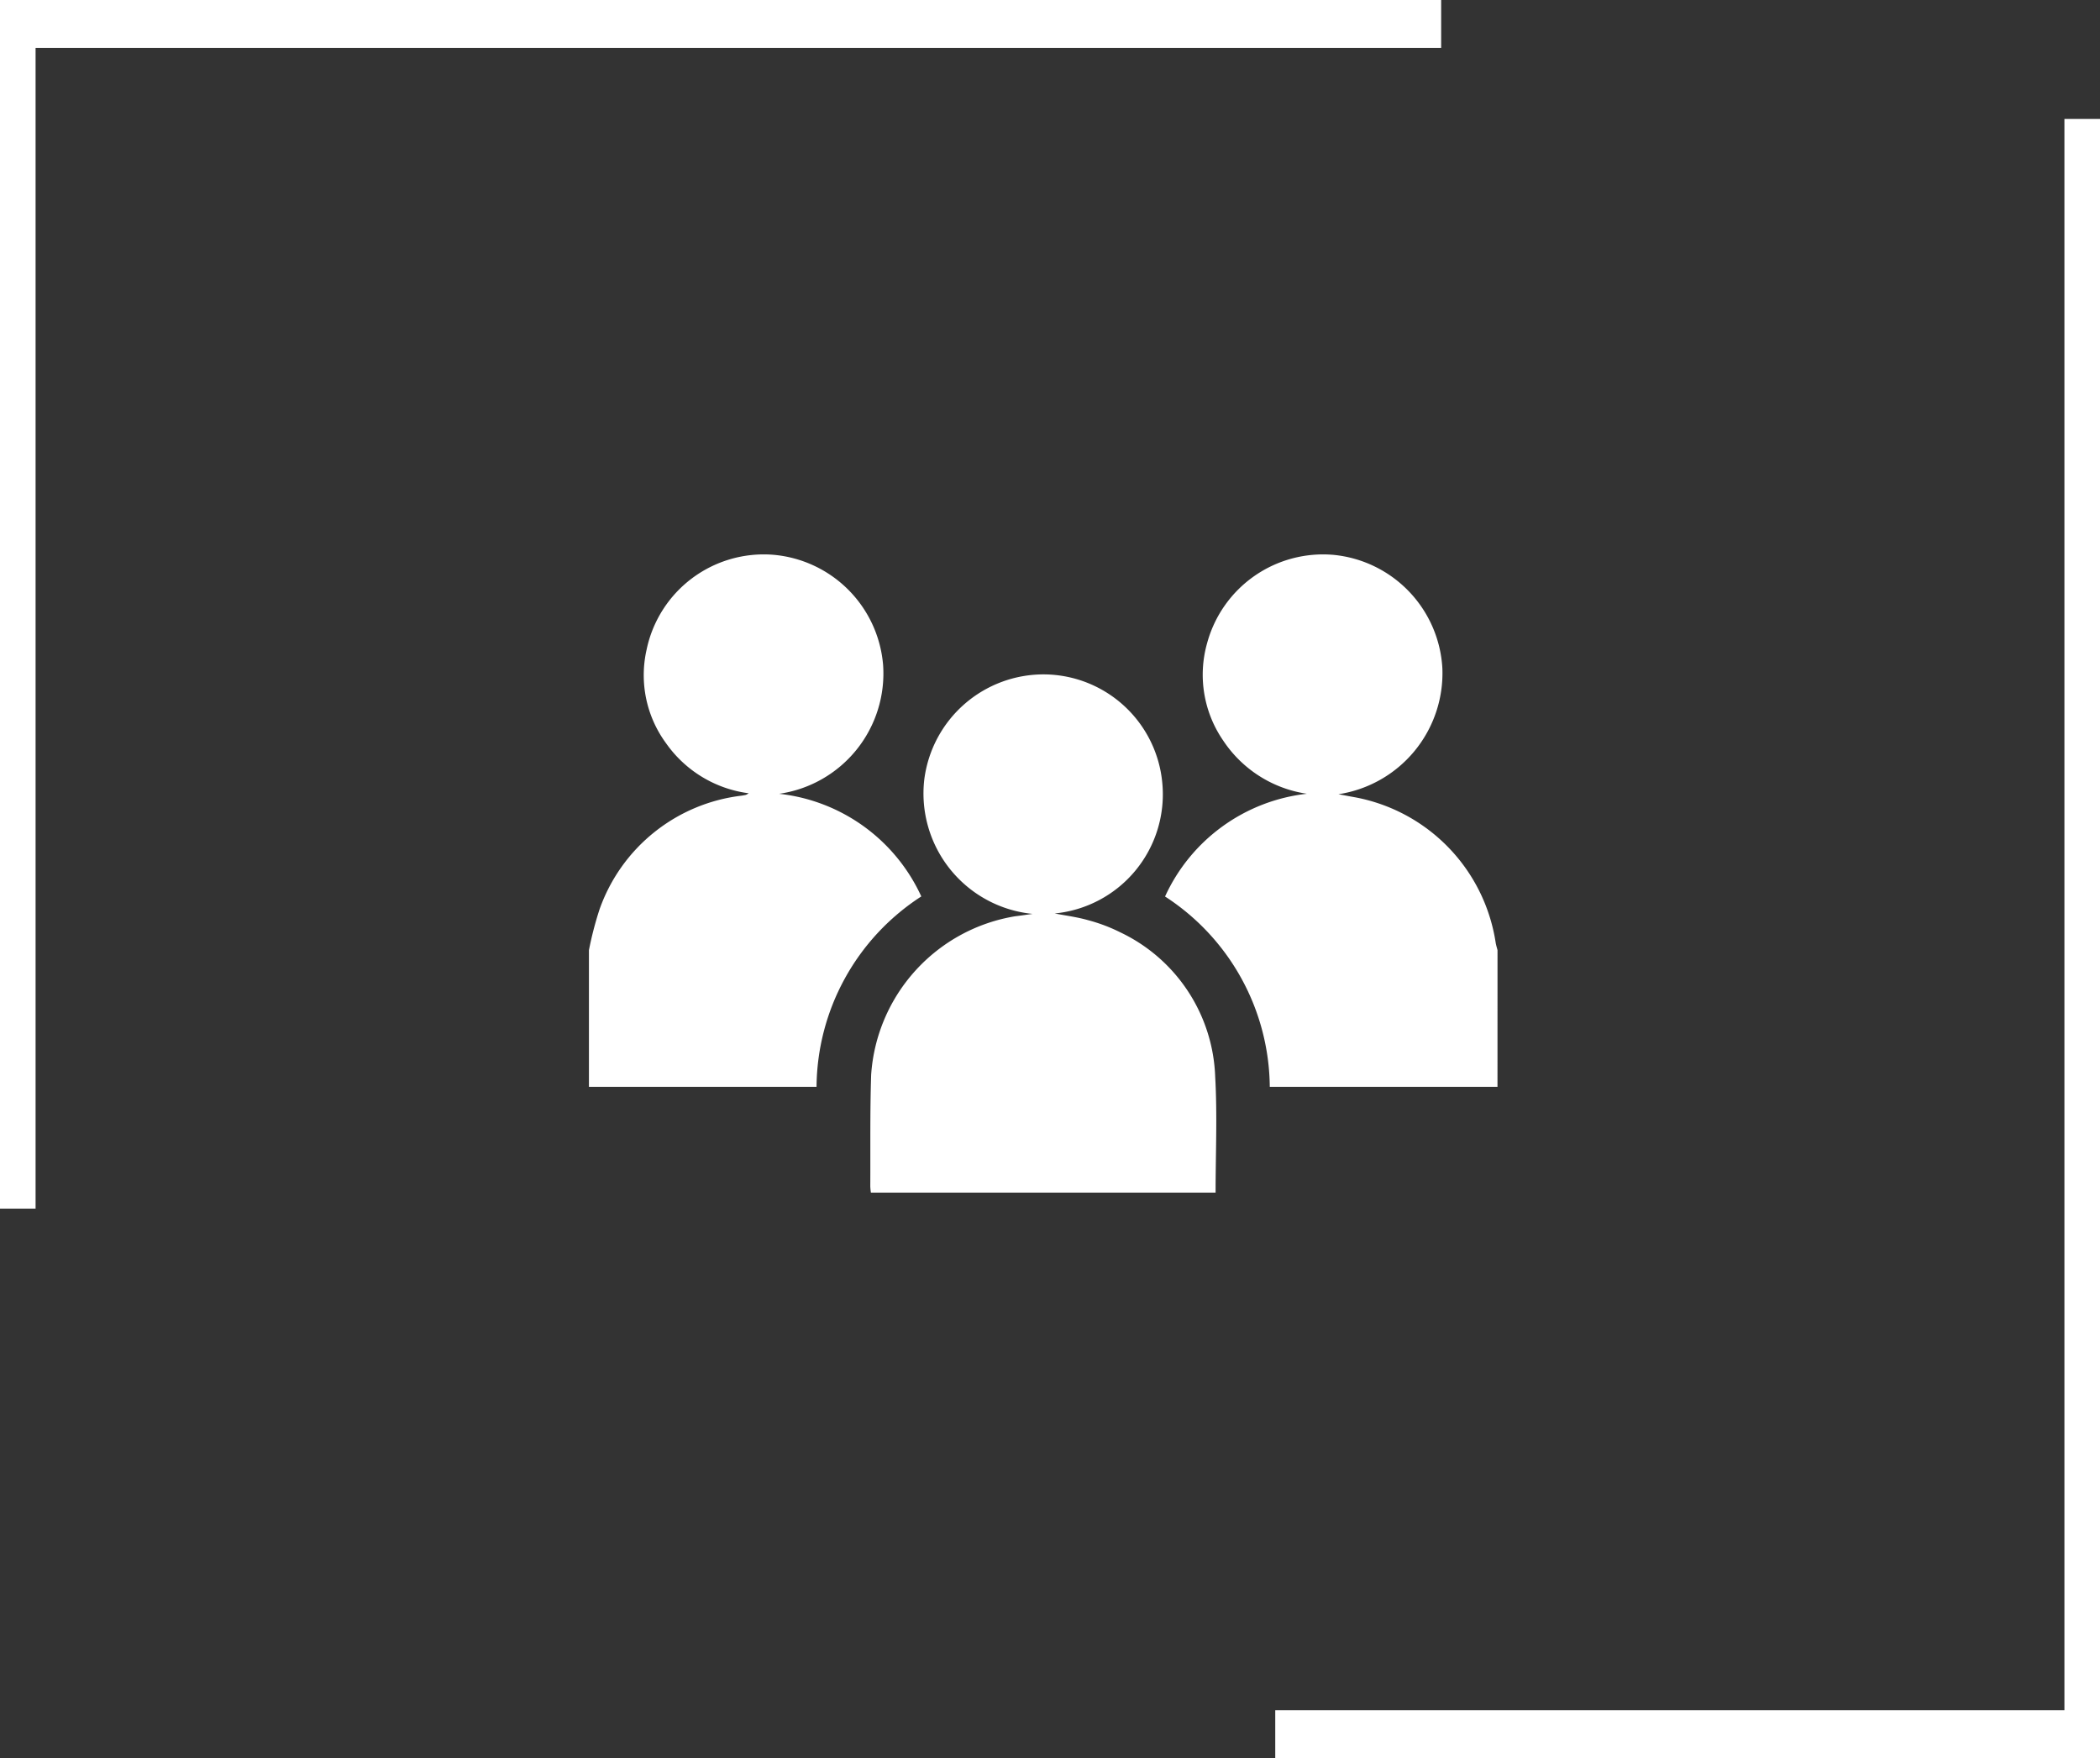
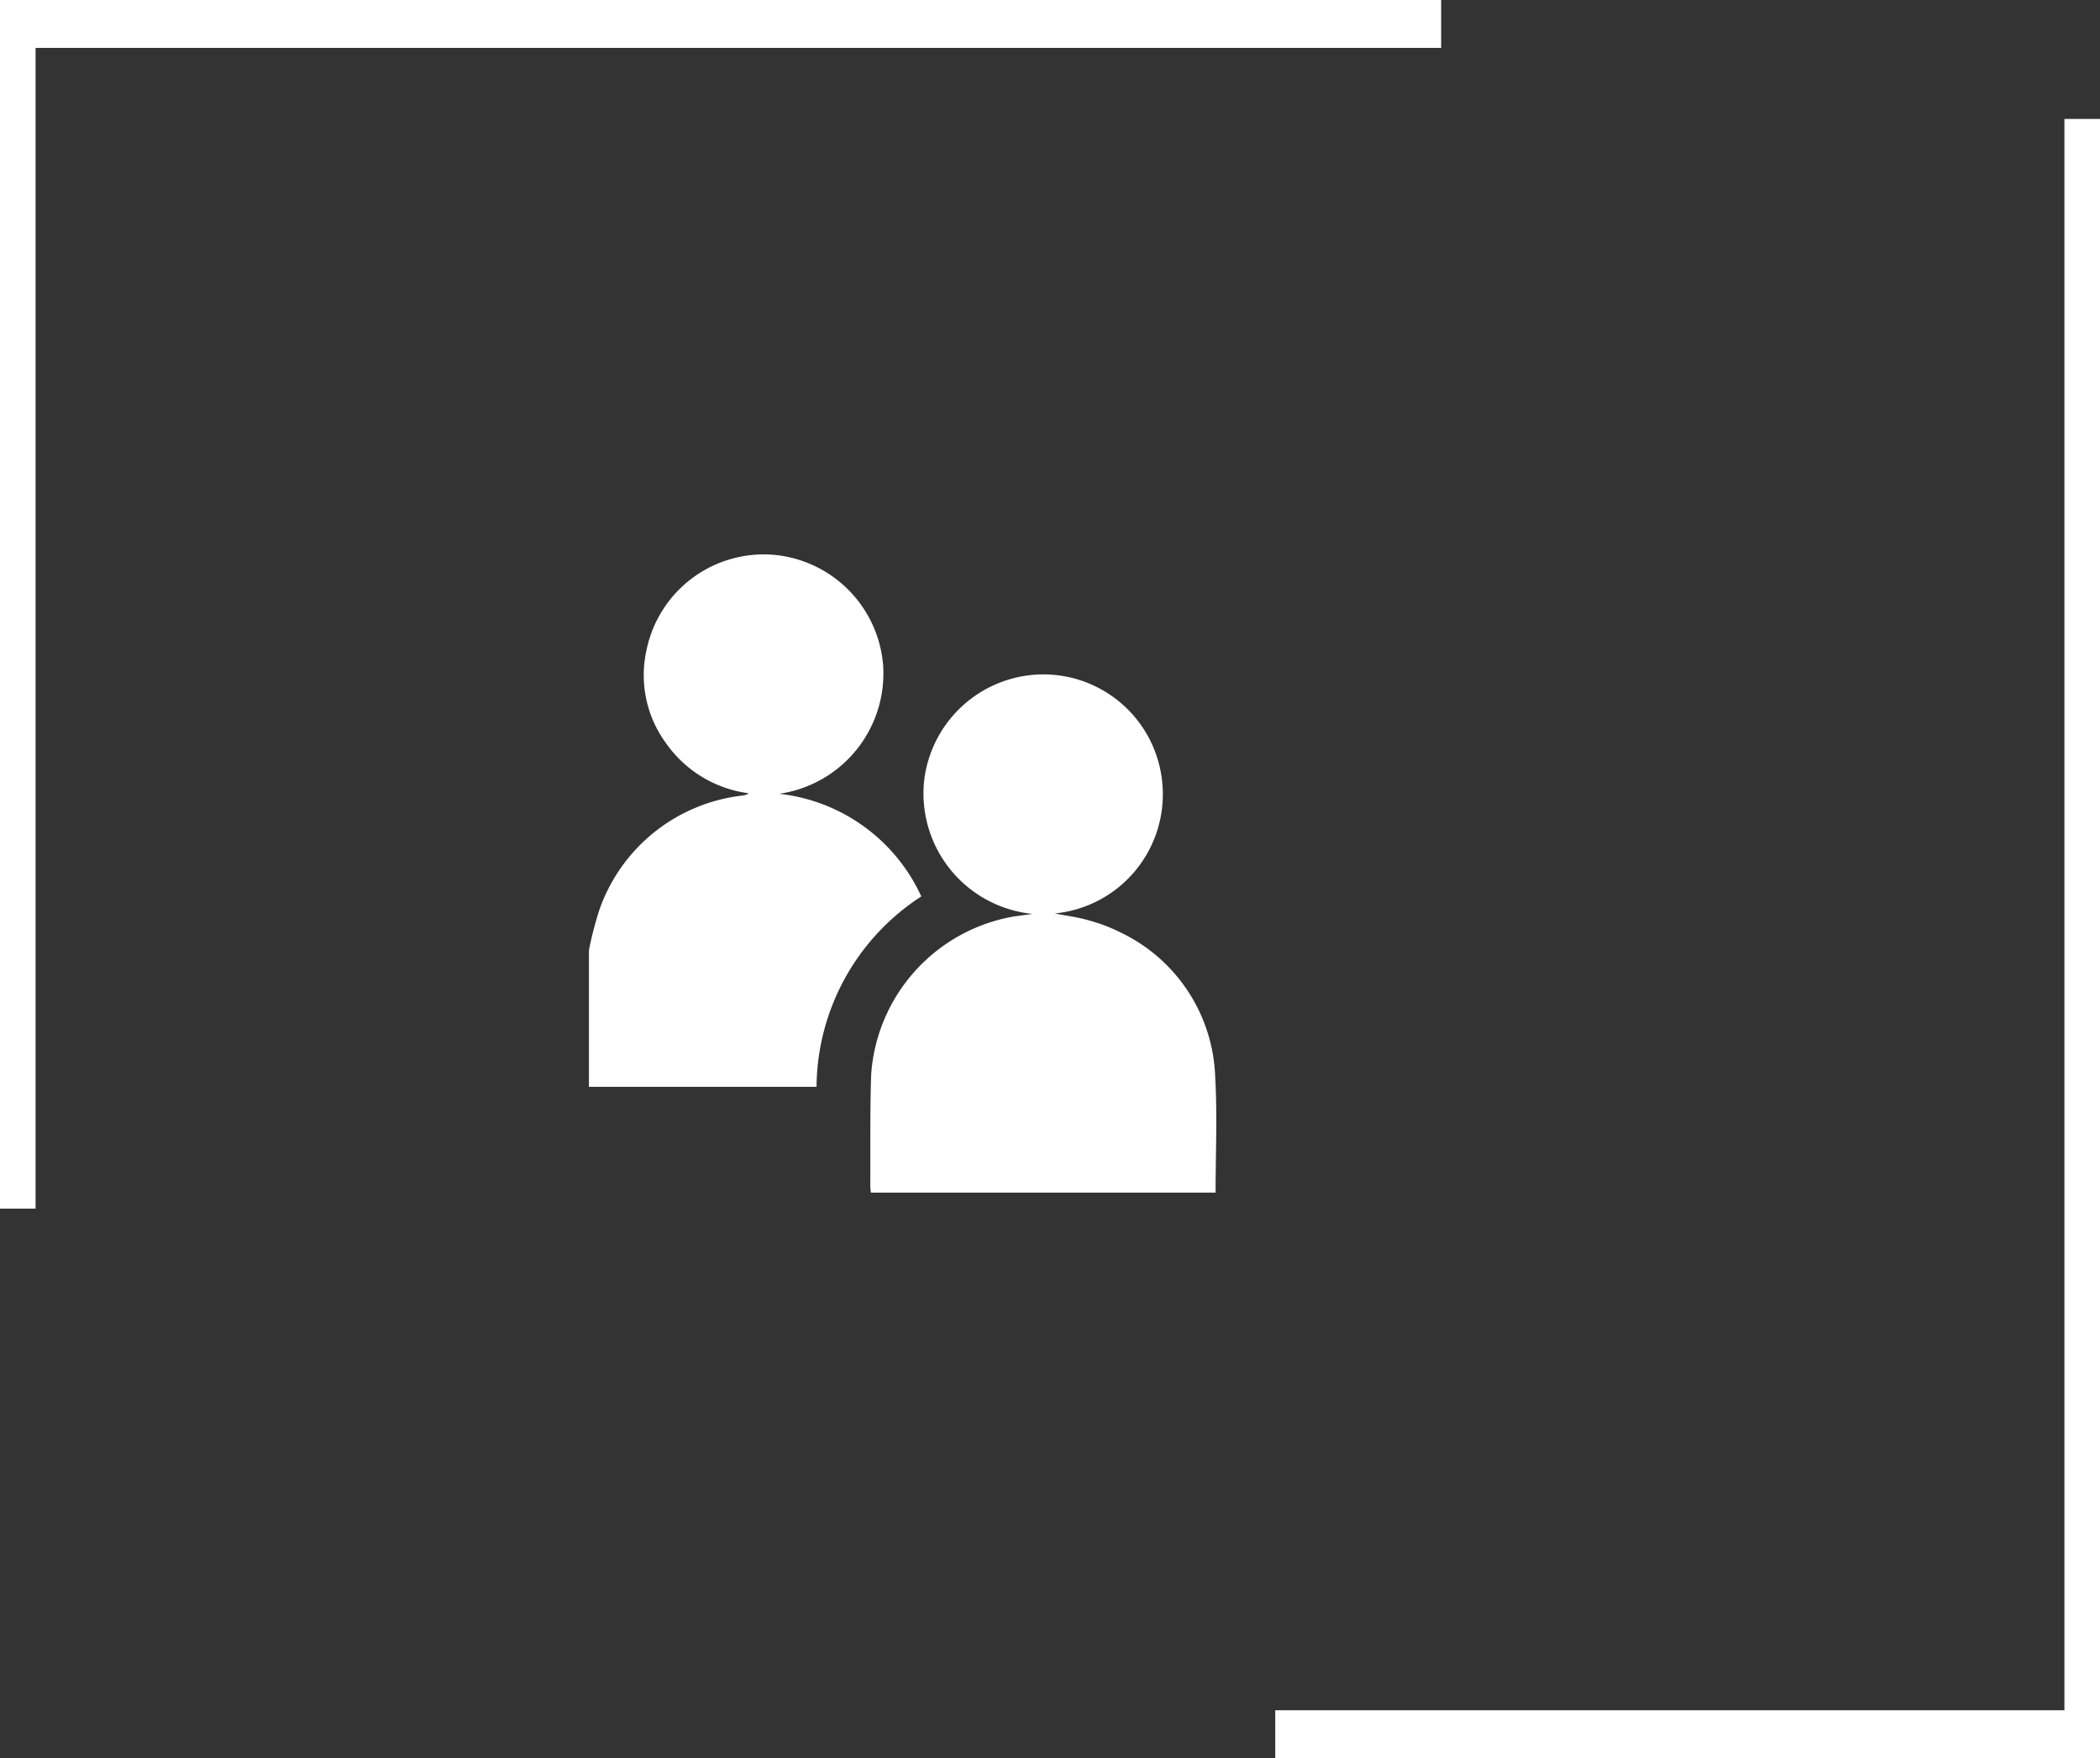
<svg xmlns="http://www.w3.org/2000/svg" width="121.236" height="101.508" viewBox="0 0 121.236 101.508">
  <rect x="0" y="0" width="121.236" height="101.508" fill="#333333" stroke="none" />
  <g id="Group_19205" data-name="Group 19205" transform="translate(-509 -4145)">
    <g id="Group_17510" data-name="Group 17510" transform="translate(98.314 -1199.696)">
      <path id="Path_34089" data-name="Path 34089" d="M73.622,98.743v2.765h0V98.743h0Zm45.56-91.875V98.743H73.622v2.765h47.614V6.868ZM0,0V69.78H2.054V2.764H83.2V0Z" transform="translate(410.686 5344.696)" fill="#fff" />
    </g>
    <g id="Group_19187" data-name="Group 19187" transform="translate(1077 3889.162)">
      <path id="Path_70336" data-name="Path 70336" d="M-534,310.776a19.874,19.874,0,0,1,.615-2.364,9.934,9.934,0,0,1,8.2-6.557c.084-.013.168-.027.251-.047a.936.936,0,0,0,.156-.091,6.926,6.926,0,0,1-4.765-2.882,6.643,6.643,0,0,1-1.13-5.4,6.912,6.912,0,0,1,7.3-5.489,6.96,6.96,0,0,1,6.355,6.355,7.017,7.017,0,0,1-6,7.446,10.255,10.255,0,0,1,8.206,5.926,13.212,13.212,0,0,0-6.048,10.991H-534Z" transform="translate(0 -0.079)" fill="#fff" />
-       <path id="Path_70337" data-name="Path 70337" d="M-190.154,318.586H-203.3a13.225,13.225,0,0,0-6.046-10.988,10.255,10.255,0,0,1,8.188-5.932,7.033,7.033,0,0,1-4.832-3.073,6.7,6.7,0,0,1-.926-5.628,6.937,6.937,0,0,1,7.307-5.091,6.97,6.97,0,0,1,6.273,6.546,7.072,7.072,0,0,1-6,7.273c.292.054.584.11.876.162a10.085,10.085,0,0,1,8.2,8.4c.023.149.071.295.108.442Z" transform="translate(-291.394)" fill="#fff" />
      <path id="Path_70338" data-name="Path 70338" d="M-366.116,369.359a6.988,6.988,0,0,1-6.247-7.781,6.944,6.944,0,0,1,6.948-6.047,6.9,6.9,0,0,1,6.79,6.268,6.909,6.909,0,0,1-6.213,7.535c.634.123,1.293.206,1.923.386a9.656,9.656,0,0,1,1.858.7,9.6,9.6,0,0,1,5.486,8.345c.126,2.209.023,4.431.023,6.684h-19.9a3.349,3.349,0,0,1-.035-.354c.012-2.15-.02-4.3.05-6.451a9.954,9.954,0,0,1,8.314-9.148C-366.79,369.456-366.456,369.408-366.116,369.359Z" transform="translate(-142.274 -60.757)" fill="#fff" />
    </g>
  </g>
</svg>